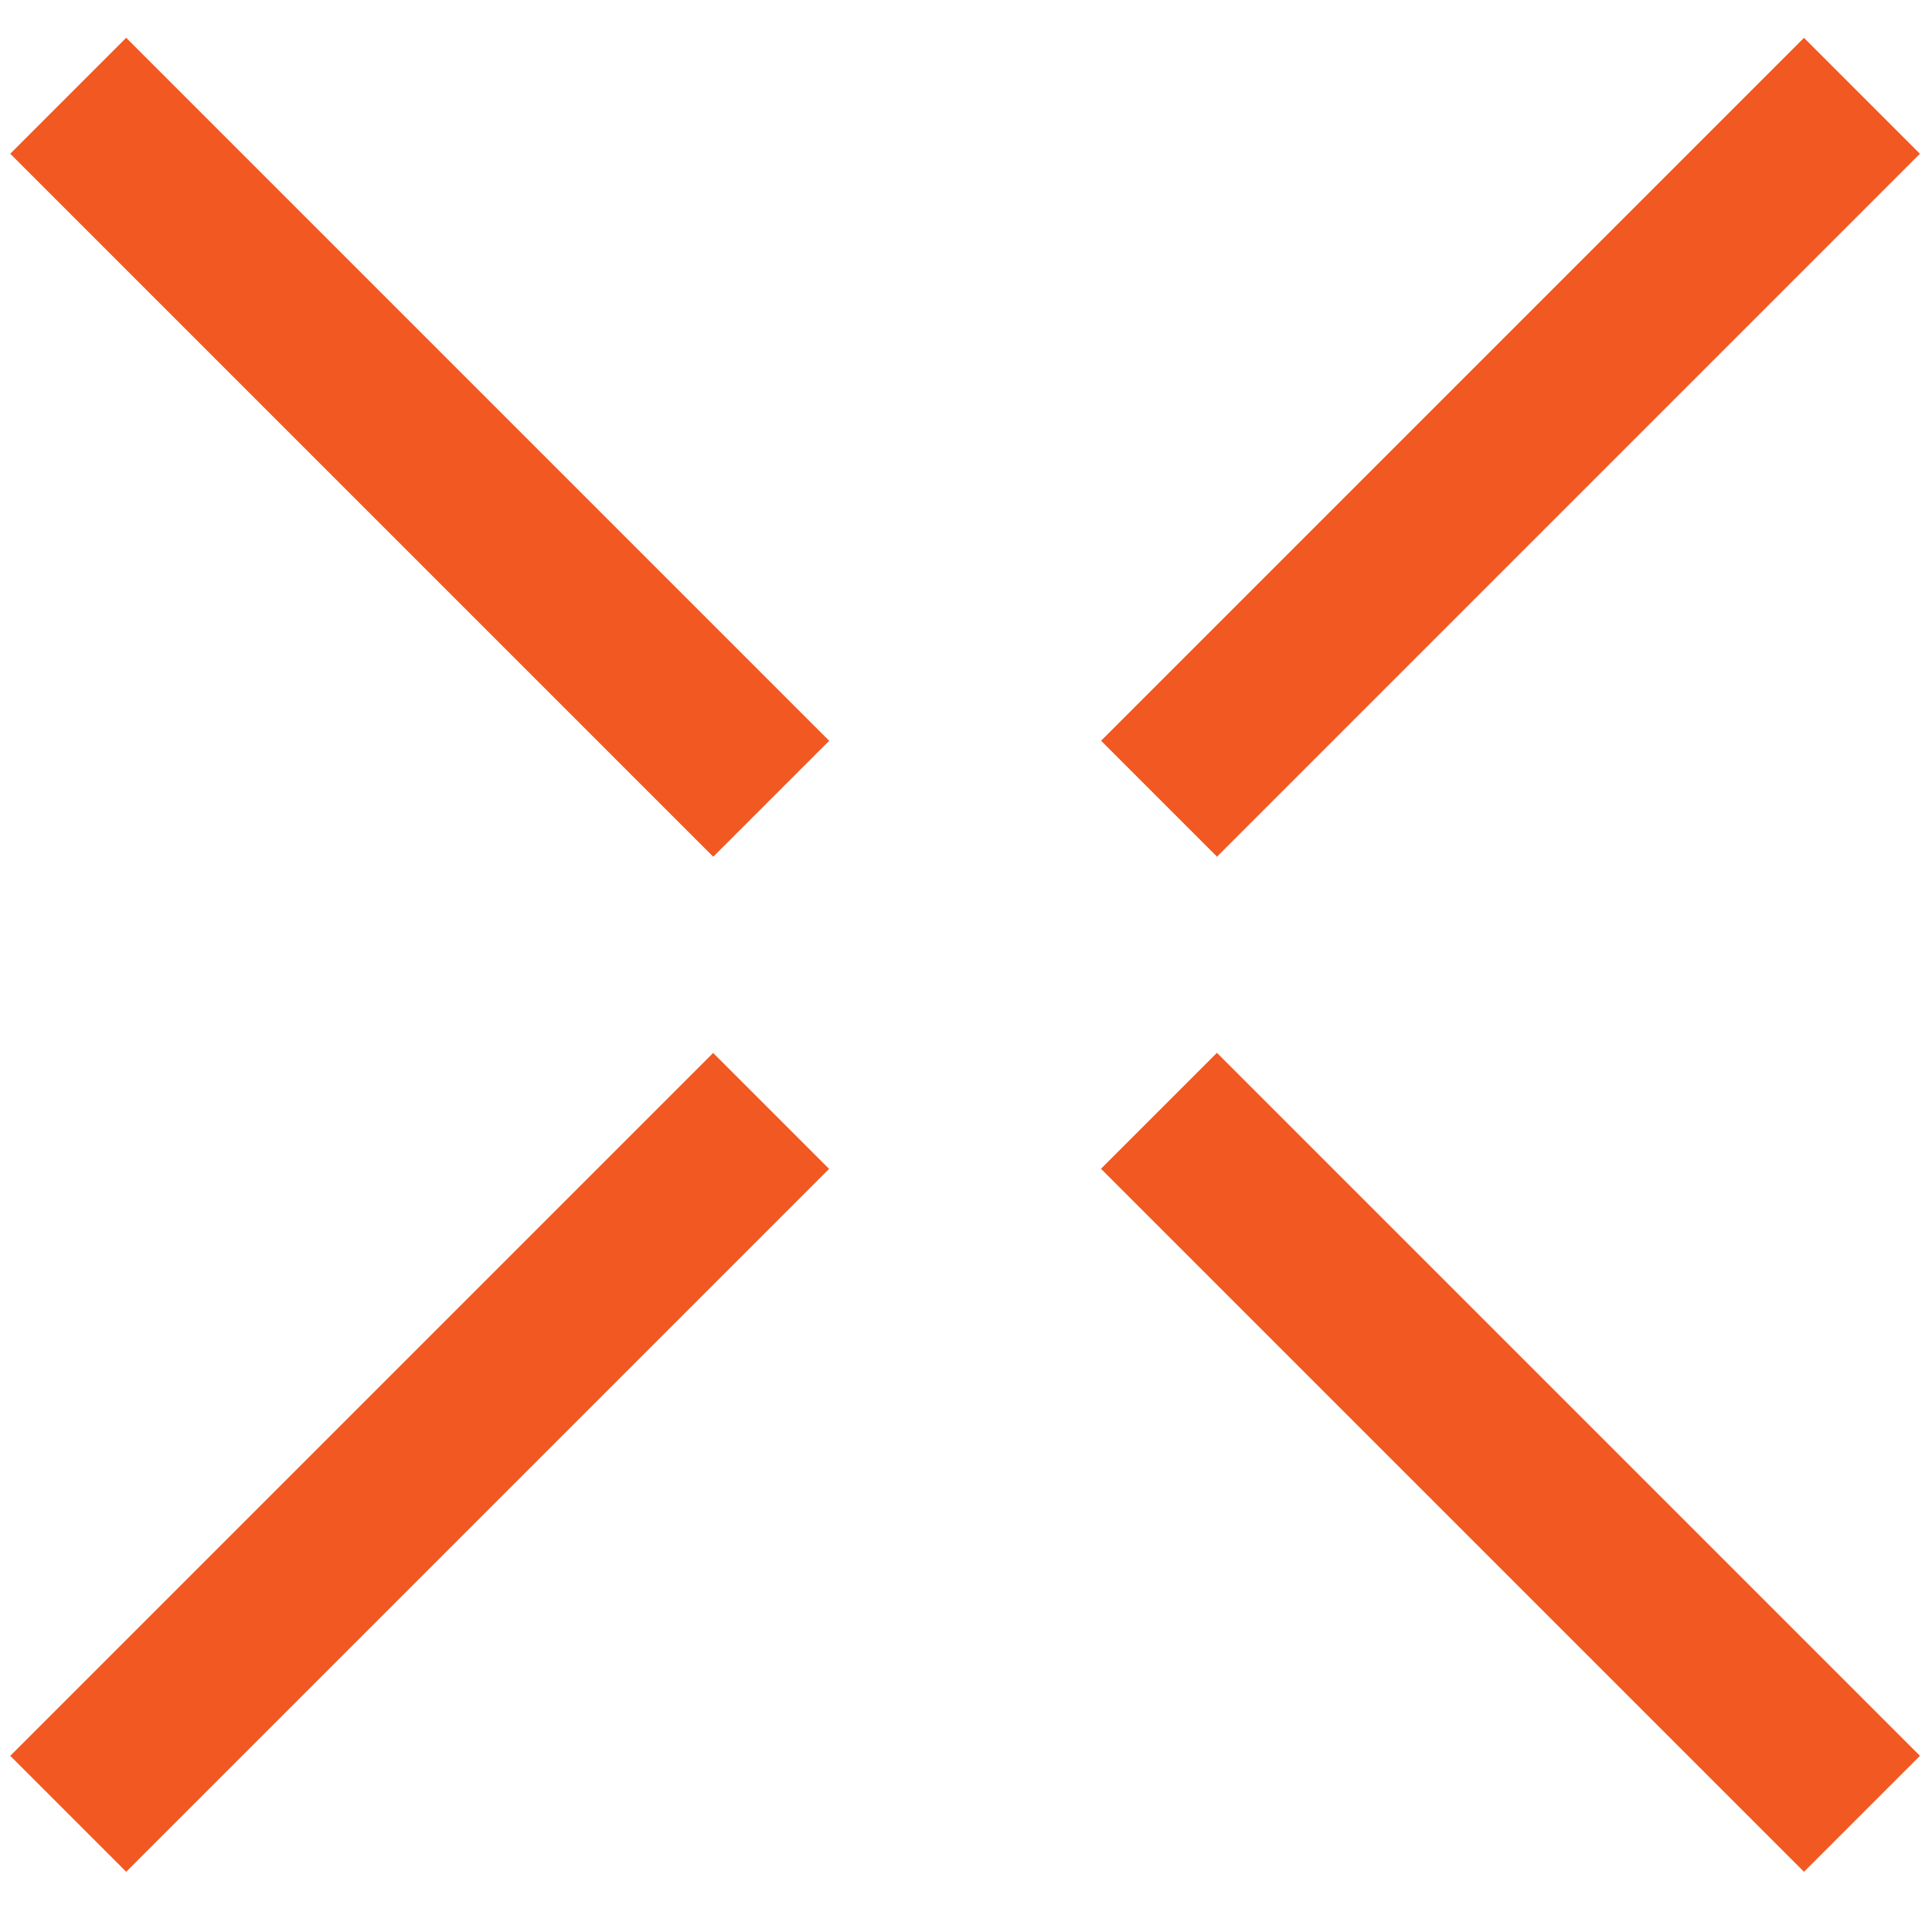
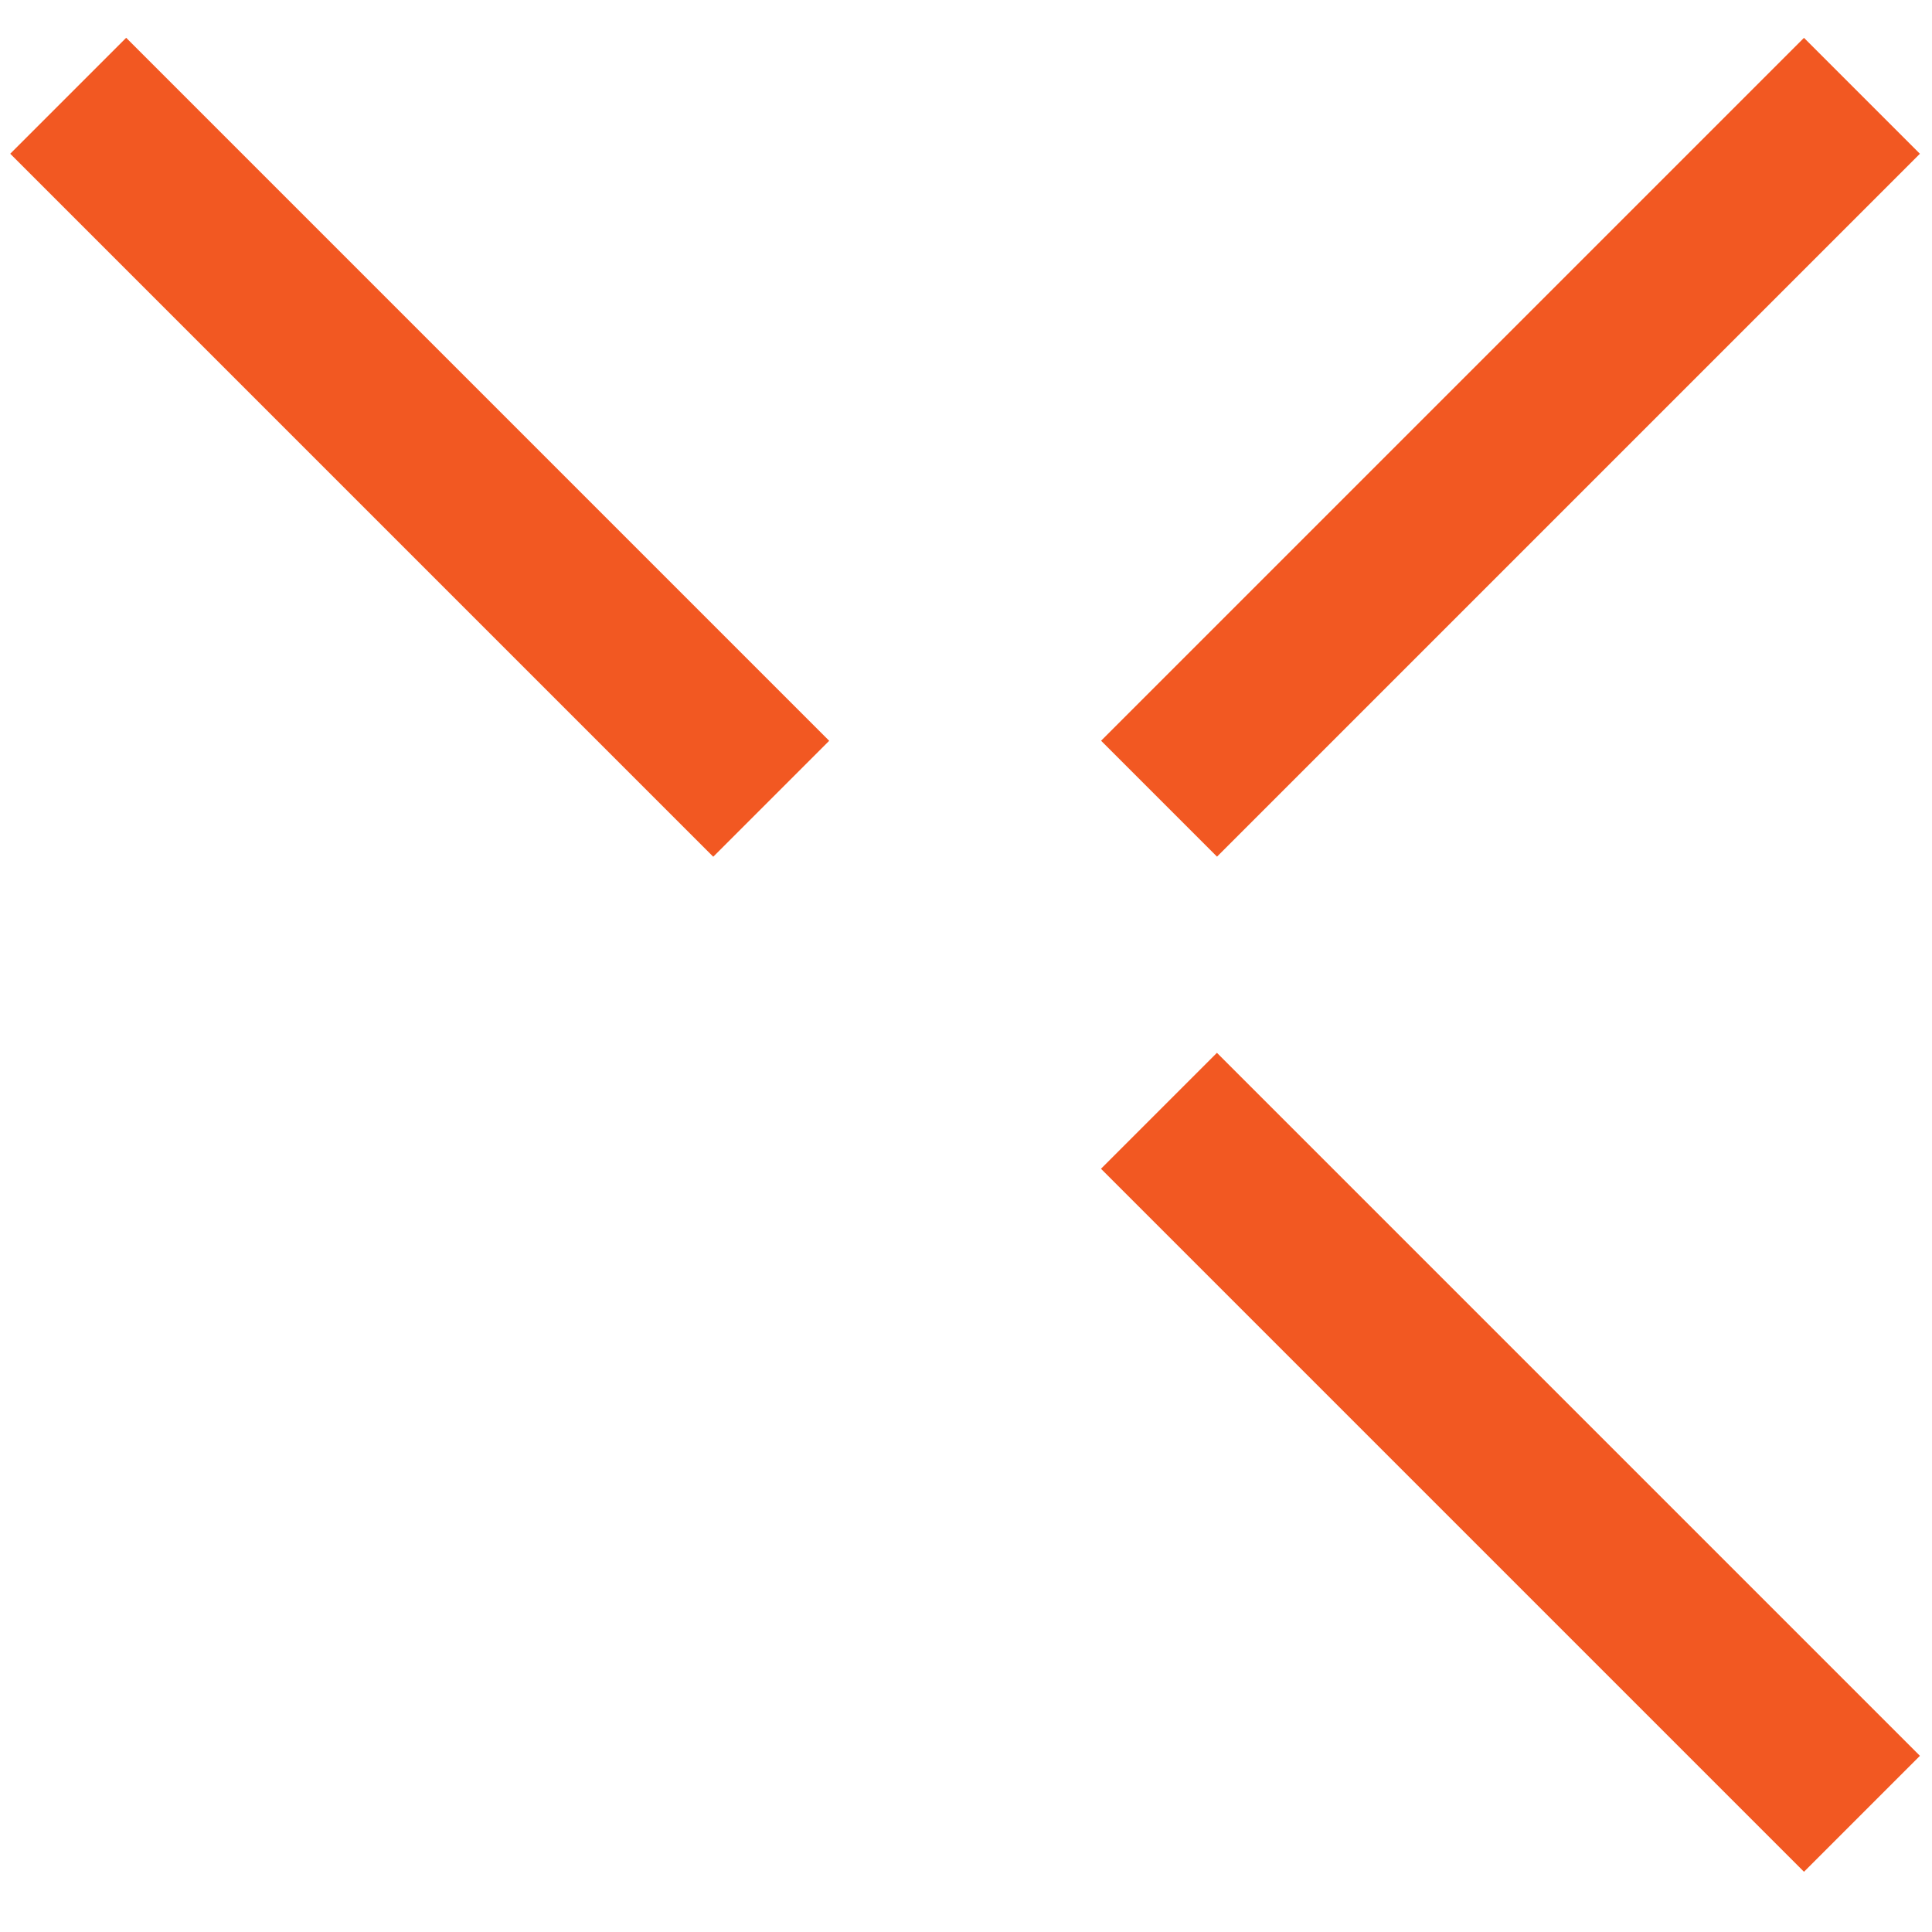
<svg xmlns="http://www.w3.org/2000/svg" width="39" height="39" viewBox="0 0 39 39" fill="none">
  <line x1="1.377" y1="1.933" x2="15.568" y2="16.124" stroke="#F25822" stroke-width="3.31" />
-   <line y1="-1.655" x2="20.069" y2="-1.655" transform="matrix(0.707 -0.707 -0.707 -0.707 0.207 35.444)" stroke="#F25822" stroke-width="3.31" />
  <line y1="-1.655" x2="20.069" y2="-1.655" transform="matrix(-0.707 0.707 0.707 0.707 38.756 3.104)" stroke="#F25822" stroke-width="3.31" />
  <line x1="37.586" y1="36.614" x2="23.395" y2="22.423" stroke="#F25822" stroke-width="3.31" />
</svg>